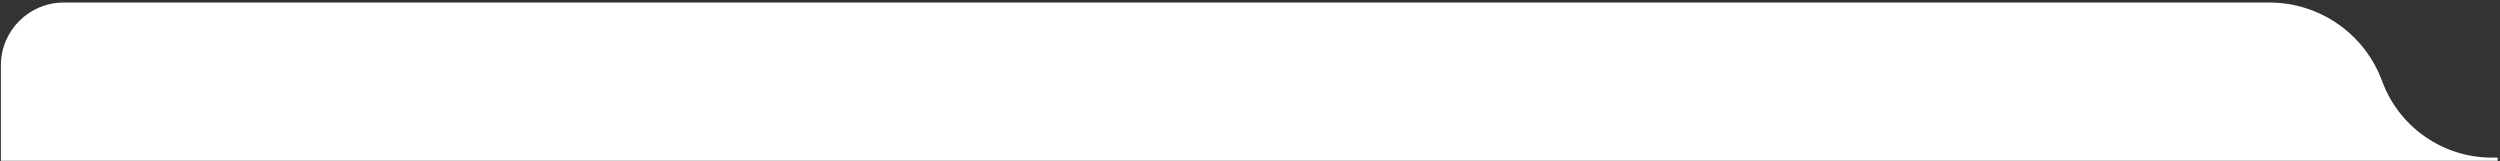
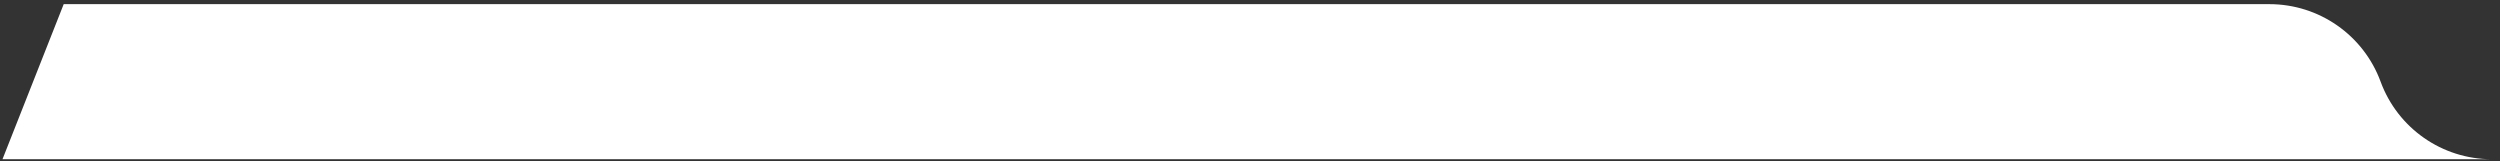
<svg xmlns="http://www.w3.org/2000/svg" width="776" height="50" viewBox="0 0 776 50" fill="none">
  <rect x="0" y="0" width="776" height="50" fill="#333333" stroke="none" />
-   <path d="M704.437 1.289L19.773 1.289C9.28 1.289 0.773 9.795 0.773 20.289L0.773 49.422L773.449 49.423C758.041 49.422 744.267 39.815 738.944 25.356C733.62 10.896 719.845 1.289 704.437 1.289Z" fill="white" />
-   <path d="M775.273 49.423L773.449 49.423C758.041 49.422 744.267 39.815 738.944 25.356C733.62 10.896 719.845 1.289 704.437 1.289L19.773 1.289C9.28 1.289 0.773 9.795 0.773 20.289L0.773 49.422L775.273 49.423Z" stroke="white" />
+   <path d="M704.437 1.289L19.773 1.289L0.773 49.422L773.449 49.423C758.041 49.422 744.267 39.815 738.944 25.356C733.62 10.896 719.845 1.289 704.437 1.289Z" fill="white" />
</svg>